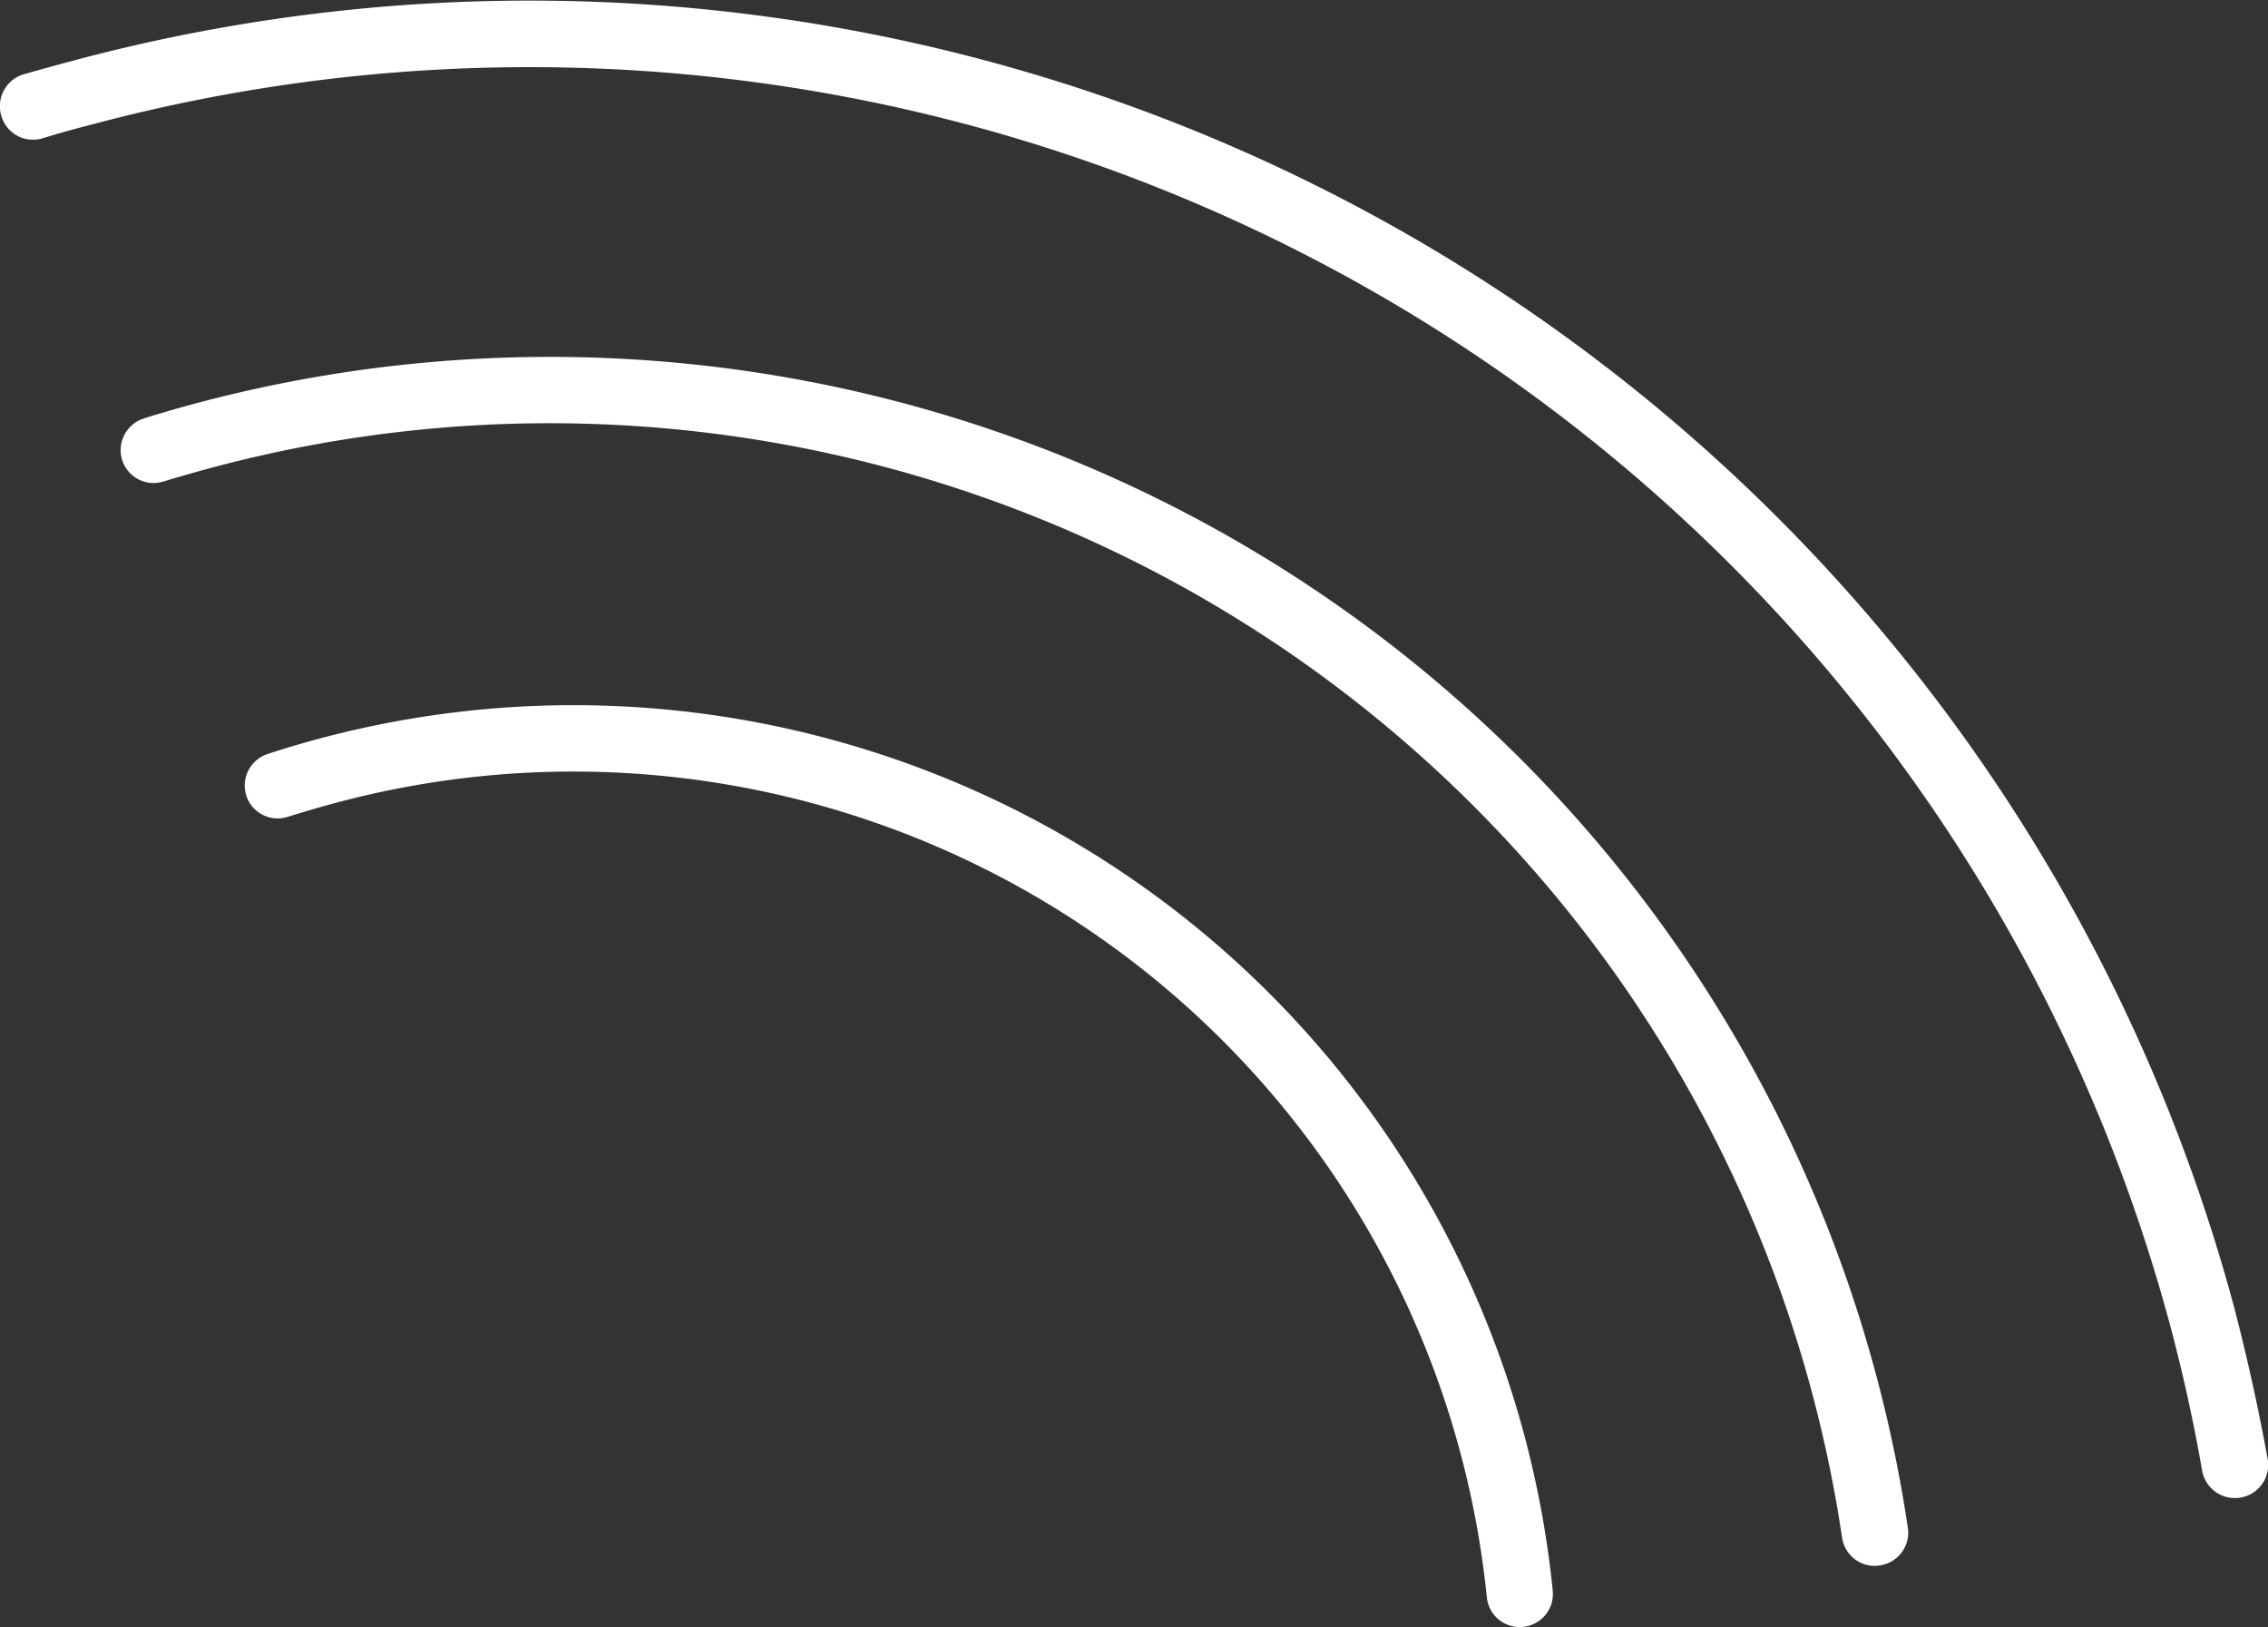
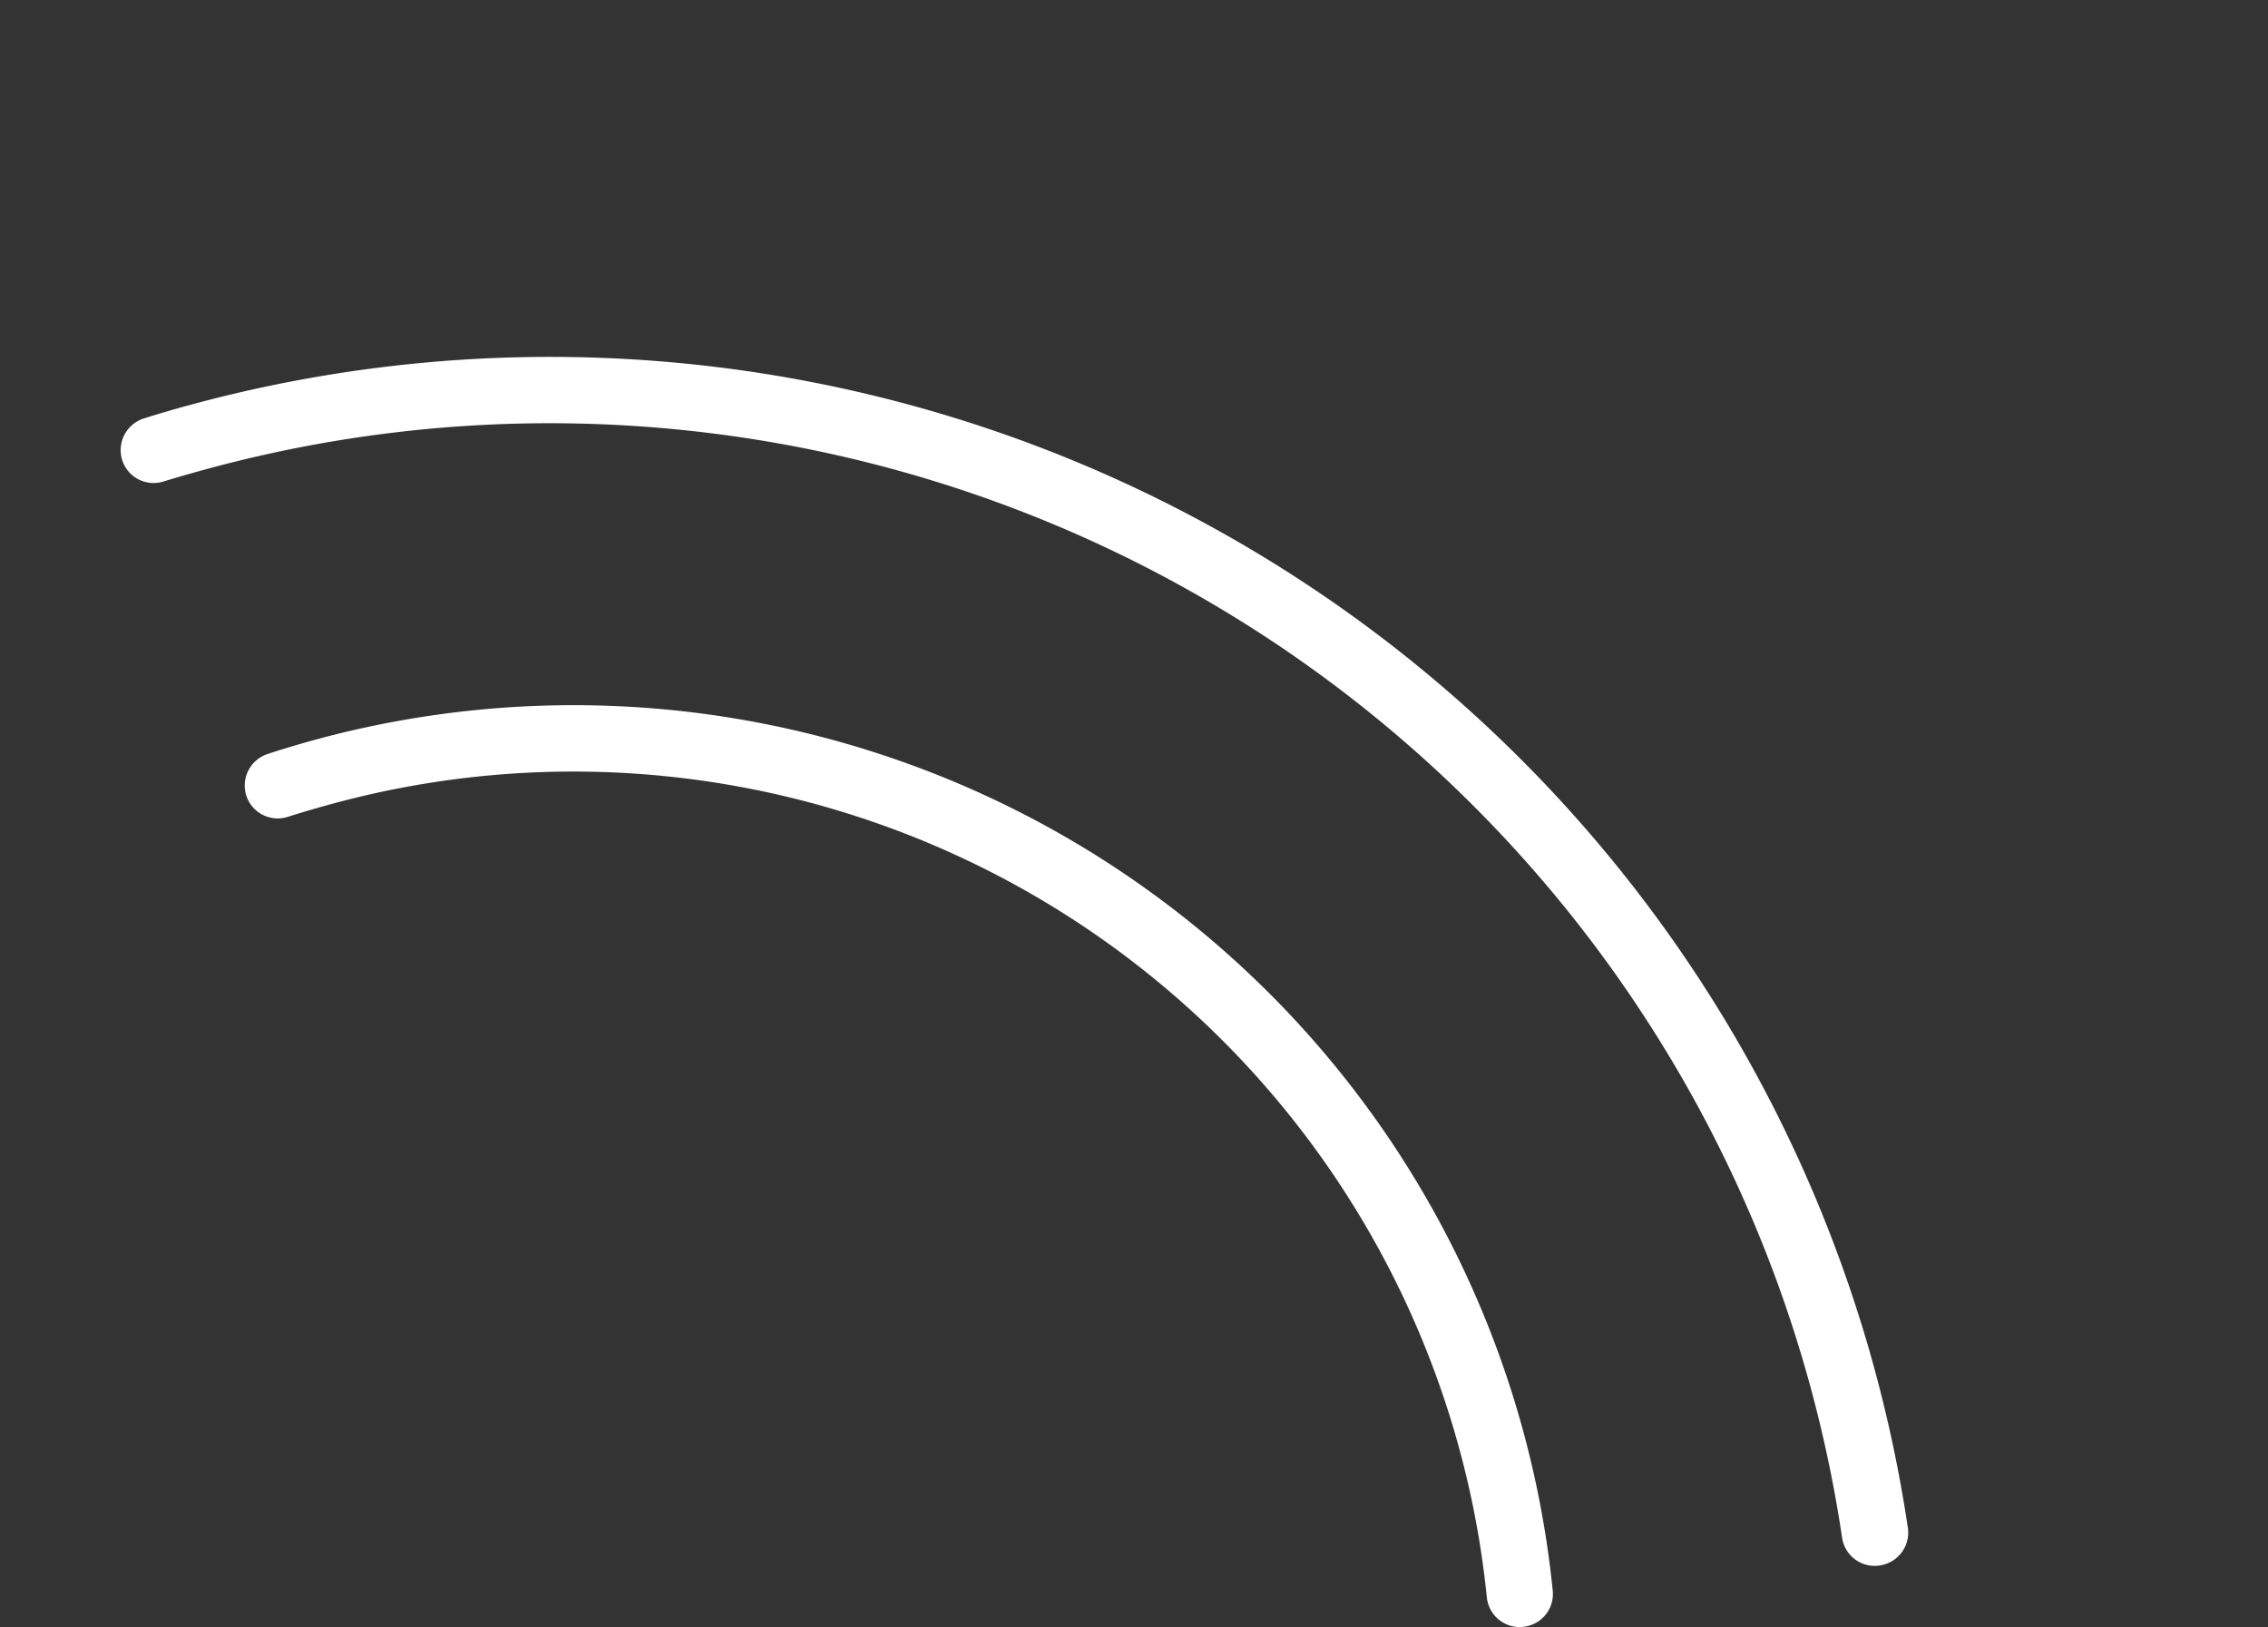
<svg xmlns="http://www.w3.org/2000/svg" viewBox="0 0 163.75 117.44">
  <rect x="0" y="0" width="163.75" height="117.44" fill="#333333" stroke="none" />
  <defs>
    <style>.cls-1{fill:#fff;}</style>
  </defs>
  <title>01Composición4OndaSonido</title>
  <g id="Capa_2" data-name="Capa 2">
    <g id="_01.Chica_Agujas" data-name="01.Chica_Agujas">
      <g id="_Grupo_" data-name="&lt;Grupo&gt;">
        <path id="_Trazado_" data-name="&lt;Trazado&gt;" class="cls-1" d="M24.25,57.95a66.29,66.29,0,0,1,83.1,57.35,2.38,2.38,0,0,0,3,2.06h0a2.38,2.38,0,0,0,1.76-2.52A71.05,71.05,0,0,0,23,53.33q-1.86.5-3.66,1.09a2.4,2.4,0,0,0-1.59,2.9h0a2.38,2.38,0,0,0,3,1.65Q22.5,58.42,24.25,57.95Z" />
        <path id="_Trazado_2" data-name="&lt;Trazado&gt;" class="cls-1" d="M15.29,33.76A94.34,94.34,0,0,1,133,111a2.38,2.38,0,0,0,3,1.94h0a2.39,2.39,0,0,0,1.75-2.64A99.12,99.12,0,0,0,14.05,29.14q-1.84.49-3.65,1.06A2.4,2.4,0,0,0,8.79,33.1h0a2.38,2.38,0,0,0,3,1.66Q13.53,34.23,15.29,33.76Z" />
-         <path id="_Trazado_3" data-name="&lt;Trazado&gt;" class="cls-1" d="M6.58,9A122.66,122.66,0,0,1,156.66,95.58q1.41,5.27,2.33,10.55a2.4,2.4,0,0,0,3,1.92h0a2.39,2.39,0,0,0,1.74-2.71q-1-5.5-2.43-11A127.45,127.45,0,0,0,5.35,4.36q-1.83.49-3.63,1A2.4,2.4,0,0,0,.08,8.31h0a2.38,2.38,0,0,0,3,1.67Q4.81,9.45,6.58,9Z" />
      </g>
    </g>
  </g>
</svg>